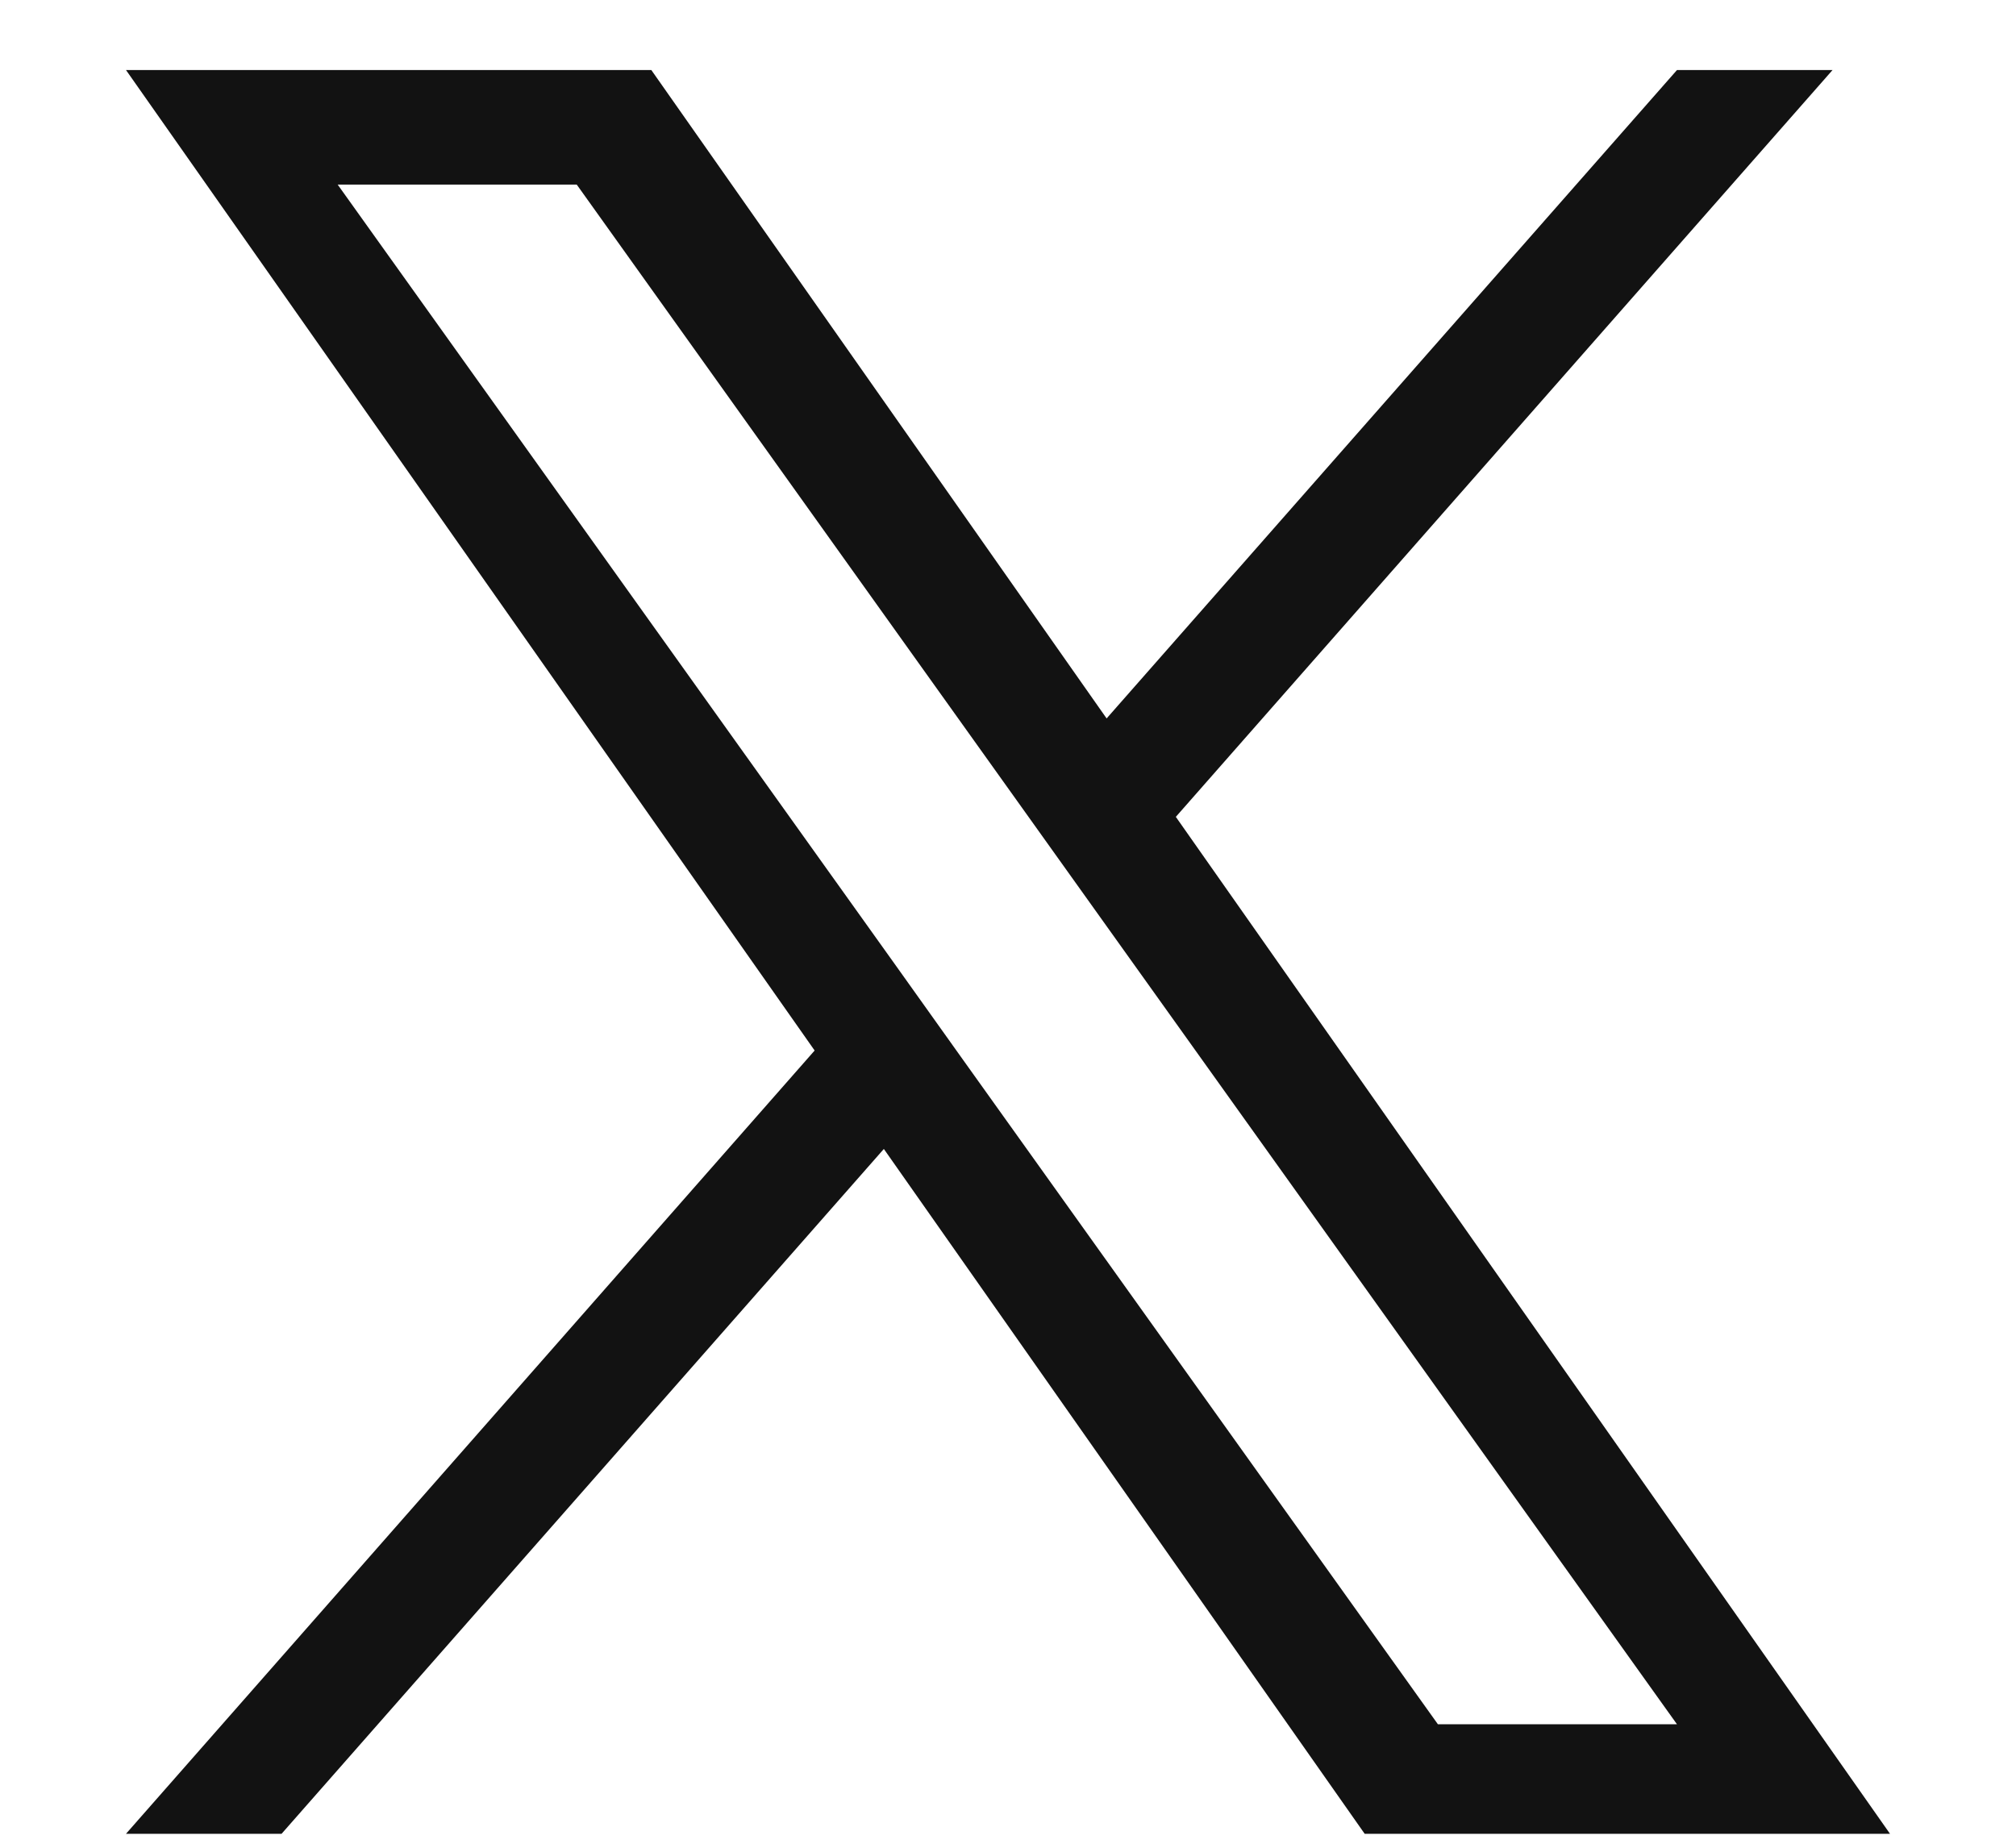
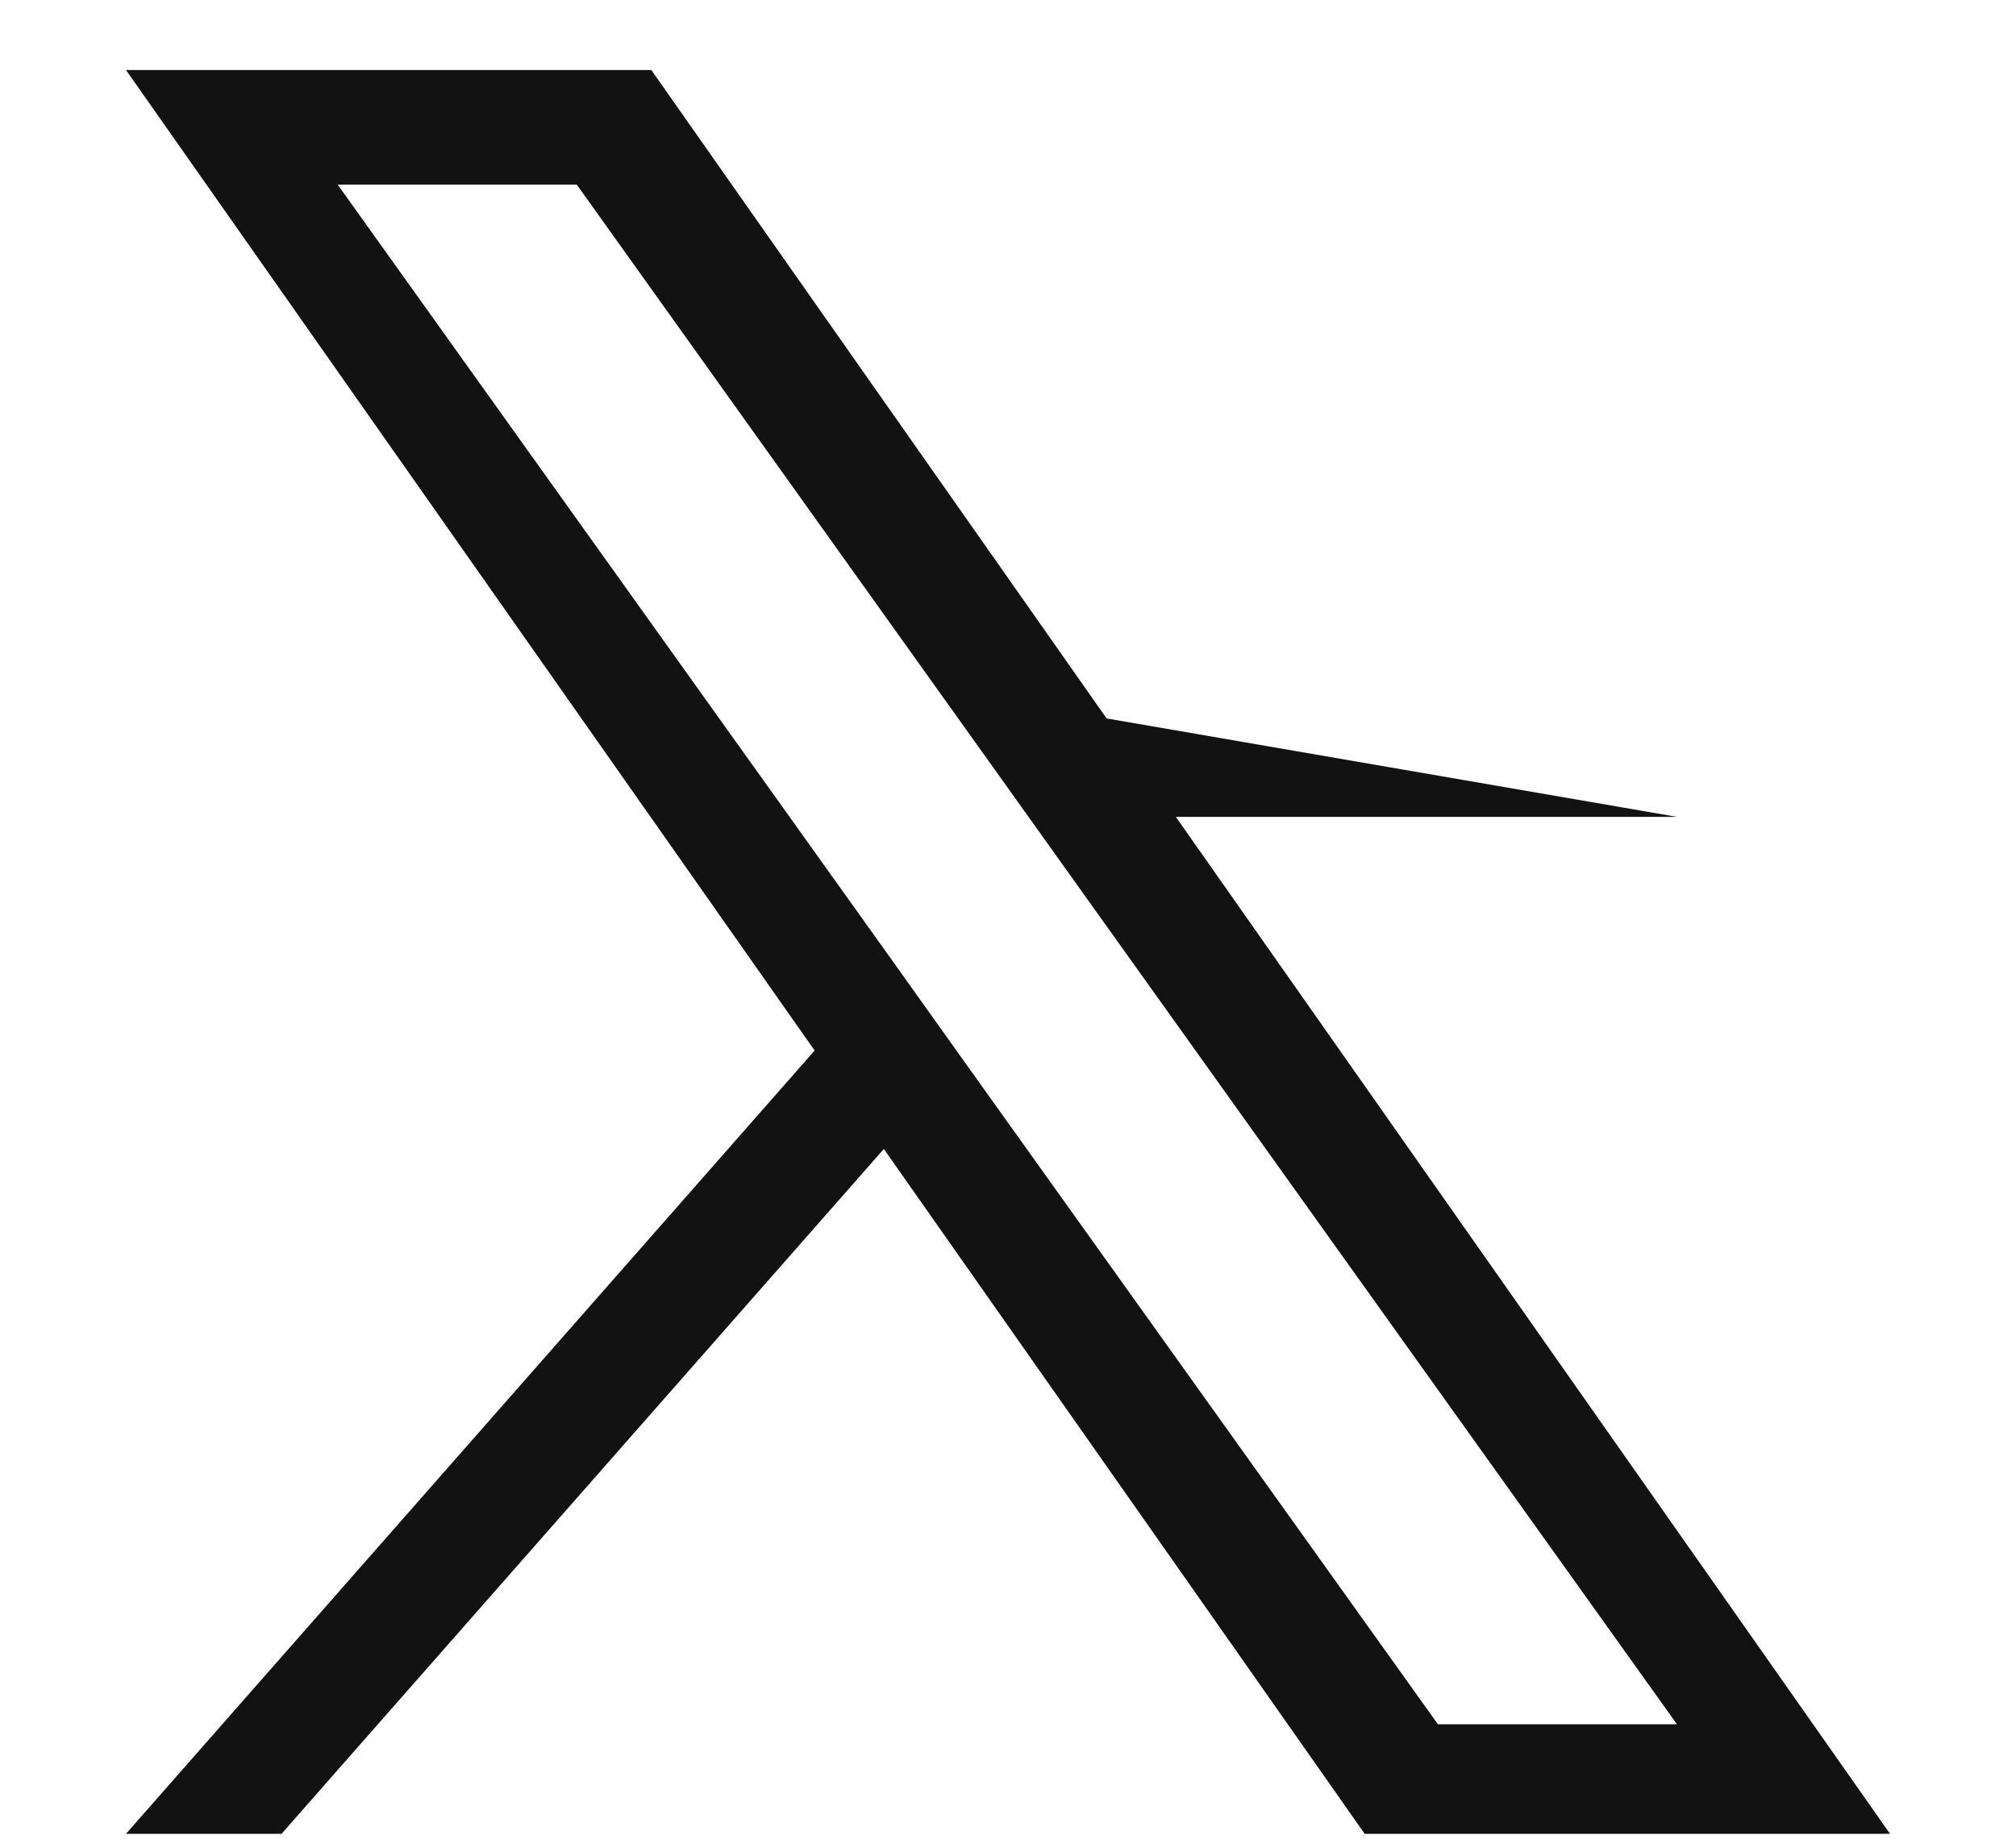
<svg xmlns="http://www.w3.org/2000/svg" width="12" height="11" viewBox="0 0 12 11" fill="none">
-   <path id="Vector" d="M6.999 4.863L10.908 0.417H9.982L6.587 4.277L3.877 0.417H0.75L4.849 6.254L0.75 10.917H1.676L5.261 6.84L8.123 10.917H11.25L6.999 4.863H6.999ZM5.73 6.306L5.315 5.724L2.01 1.099H3.433L6.1 4.832L6.515 5.413L9.982 10.265H8.559L5.73 6.306V6.306Z" fill="#121212" />
+   <path id="Vector" d="M6.999 4.863H9.982L6.587 4.277L3.877 0.417H0.75L4.849 6.254L0.75 10.917H1.676L5.261 6.84L8.123 10.917H11.25L6.999 4.863H6.999ZM5.73 6.306L5.315 5.724L2.01 1.099H3.433L6.1 4.832L6.515 5.413L9.982 10.265H8.559L5.73 6.306V6.306Z" fill="#121212" />
</svg>